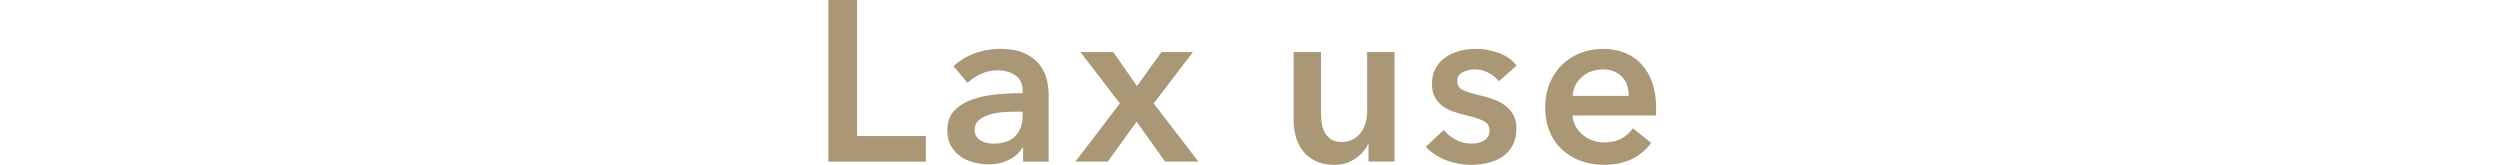
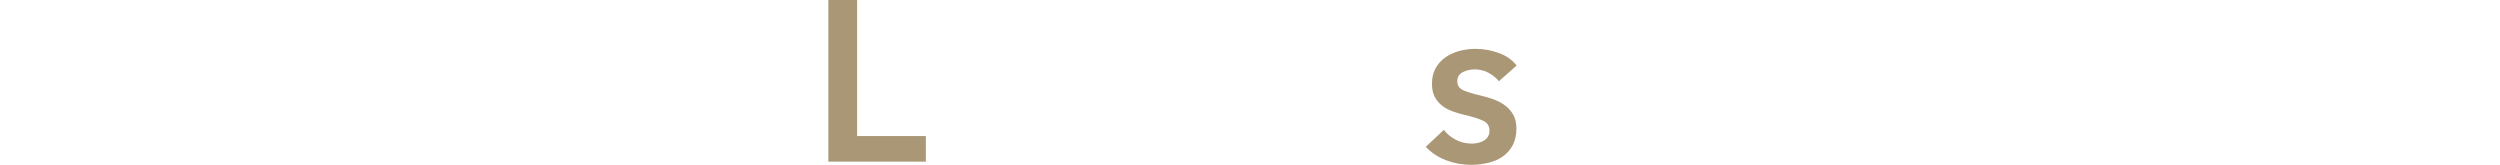
<svg xmlns="http://www.w3.org/2000/svg" id="_レイヤー_2" data-name="レイヤー 2" width="470.878" height="31.046" viewBox="0 0 470.878 31.046">
  <defs>
    <style>
      .cls-1 {
        fill: none;
      }

      .cls-2 {
        fill: #a99776;
      }
    </style>
  </defs>
  <g id="text">
    <g>
      <path class="cls-2" d="M156.022,0h5.418v25.628h12.943v4.816h-18.361V0Z" />
-       <path class="cls-2" d="M192.701,27.821h-.129c-.516.918-1.348,1.67-2.494,2.257-1.147.587-2.451.882-3.913.882-.832,0-1.699-.107-2.602-.323-.903-.215-1.735-.573-2.494-1.075-.76-.501-1.391-1.161-1.892-1.978-.502-.817-.753-1.828-.753-3.032,0-1.548.437-2.78,1.312-3.698s2-1.619,3.375-2.107c1.376-.487,2.903-.81,4.58-.968,1.677-.157,3.318-.236,4.924-.236v-.516c0-1.29-.466-2.243-1.398-2.859-.932-.616-2.042-.925-3.332-.925-1.09,0-2.136.23-3.139.688-1.004.459-1.835,1.018-2.494,1.677l-2.666-3.139c1.175-1.089,2.53-1.906,4.063-2.451,1.533-.544,3.089-.817,4.666-.817,1.834,0,3.347.258,4.537.774,1.189.516,2.128,1.189,2.816,2.021s1.168,1.763,1.44,2.795c.272,1.032.409,2.064.409,3.096v12.556h-4.816v-2.623ZM192.615,21.027h-1.161c-.832,0-1.706.036-2.623.107-.918.072-1.763.23-2.537.473-.774.244-1.419.588-1.935,1.032-.516.445-.774,1.054-.774,1.828,0,.488.107.896.323,1.226.215.33.494.595.838.795.344.201.731.344,1.161.43.43.086.86.129,1.29.129,1.777,0,3.125-.473,4.042-1.419.917-.946,1.376-2.236,1.376-3.87v-.731Z" />
-       <path class="cls-2" d="M210.932,19.479l-7.439-9.675h6.192l4.472,6.407,4.601-6.407h5.934l-7.396,9.675,8.428,10.965h-6.278l-5.375-7.525-5.418,7.525h-6.106l8.385-10.965Z" />
-       <path class="cls-2" d="M262.66,30.444h-4.902v-3.311h-.086c-.459,1.032-1.254,1.942-2.386,2.73-1.133.788-2.473,1.183-4.021,1.183-1.349,0-2.502-.236-3.462-.709-.961-.473-1.749-1.097-2.365-1.871s-1.068-1.662-1.354-2.666c-.287-1.003-.43-2.035-.43-3.096v-12.9h5.16v11.438c0,.602.043,1.233.129,1.892.086.66.272,1.254.559,1.785.286.531.681.967,1.183,1.312.501.344,1.168.516,2,.516.802,0,1.512-.165,2.128-.494.616-.329,1.118-.752,1.505-1.269.388-.516.681-1.111.882-1.785.2-.673.301-1.354.301-2.042v-11.352h5.16v20.64Z" />
      <path class="cls-2" d="M282.311,15.308c-.459-.602-1.09-1.125-1.892-1.569-.804-.444-1.678-.667-2.623-.667-.832,0-1.592.172-2.279.516-.688.344-1.032.918-1.032,1.72s.38,1.37,1.14,1.699c.759.33,1.87.667,3.332,1.011.774.172,1.556.401,2.344.688s1.505.667,2.15,1.139c.645.473,1.168,1.061,1.569,1.763.401.703.602,1.555.602,2.559,0,1.262-.236,2.329-.709,3.203-.473.875-1.104,1.584-1.893,2.129-.788.545-1.705.939-2.752,1.182-1.046.243-2.128.366-3.246.366-1.605,0-3.168-.294-4.687-.881-1.521-.587-2.781-1.426-3.784-2.516l3.396-3.182c.573.746,1.318,1.362,2.236,1.849.917.488,1.935.731,3.053.731.372,0,.753-.043,1.14-.129s.745-.222,1.075-.409c.329-.186.595-.437.795-.752.2-.315.302-.702.302-1.161,0-.86-.395-1.476-1.183-1.849-.789-.373-1.972-.745-3.548-1.118-.773-.172-1.526-.394-2.258-.667-.73-.272-1.383-.63-1.956-1.075-.574-.444-1.032-.996-1.376-1.655-.344-.659-.516-1.476-.516-2.451,0-1.146.236-2.135.709-2.967.473-.831,1.097-1.512,1.871-2.042.773-.53,1.647-.925,2.622-1.183s1.979-.387,3.011-.387c1.49,0,2.945.258,4.364.774,1.419.516,2.544,1.305,3.375,2.365l-3.354,2.967Z" />
-       <path class="cls-2" d="M311.937,20.382v.688c0,.23-.015.459-.043.688h-15.695c.058.746.251,1.426.581,2.042.329.617.767,1.147,1.312,1.591.544.445,1.161.796,1.849,1.054.688.258,1.404.387,2.15.387,1.29,0,2.379-.237,3.268-.709.889-.473,1.619-1.125,2.193-1.957l3.44,2.752c-2.036,2.752-4.988,4.128-8.858,4.128-1.605,0-3.082-.251-4.429-.752-1.349-.501-2.516-1.211-3.505-2.128s-1.763-2.042-2.322-3.375c-.559-1.333-.838-2.845-.838-4.537,0-1.662.279-3.175.838-4.537.56-1.361,1.326-2.522,2.301-3.483.975-.96,2.129-1.705,3.462-2.236,1.333-.53,2.773-.796,4.321-.796,1.433,0,2.759.237,3.978.709,1.218.473,2.271,1.176,3.16,2.107s1.584,2.093,2.086,3.483c.501,1.391.752,3.017.752,4.88ZM306.777,18.06c0-.659-.093-1.29-.279-1.892s-.48-1.132-.881-1.591c-.402-.458-.911-.824-1.527-1.096s-1.34-.409-2.171-.409c-1.548,0-2.859.466-3.935,1.397-1.075.932-1.671,2.128-1.785,3.591h10.578Z" />
    </g>
    <rect class="cls-1" y="17.633" width="470.878" height="5.321" />
  </g>
</svg>